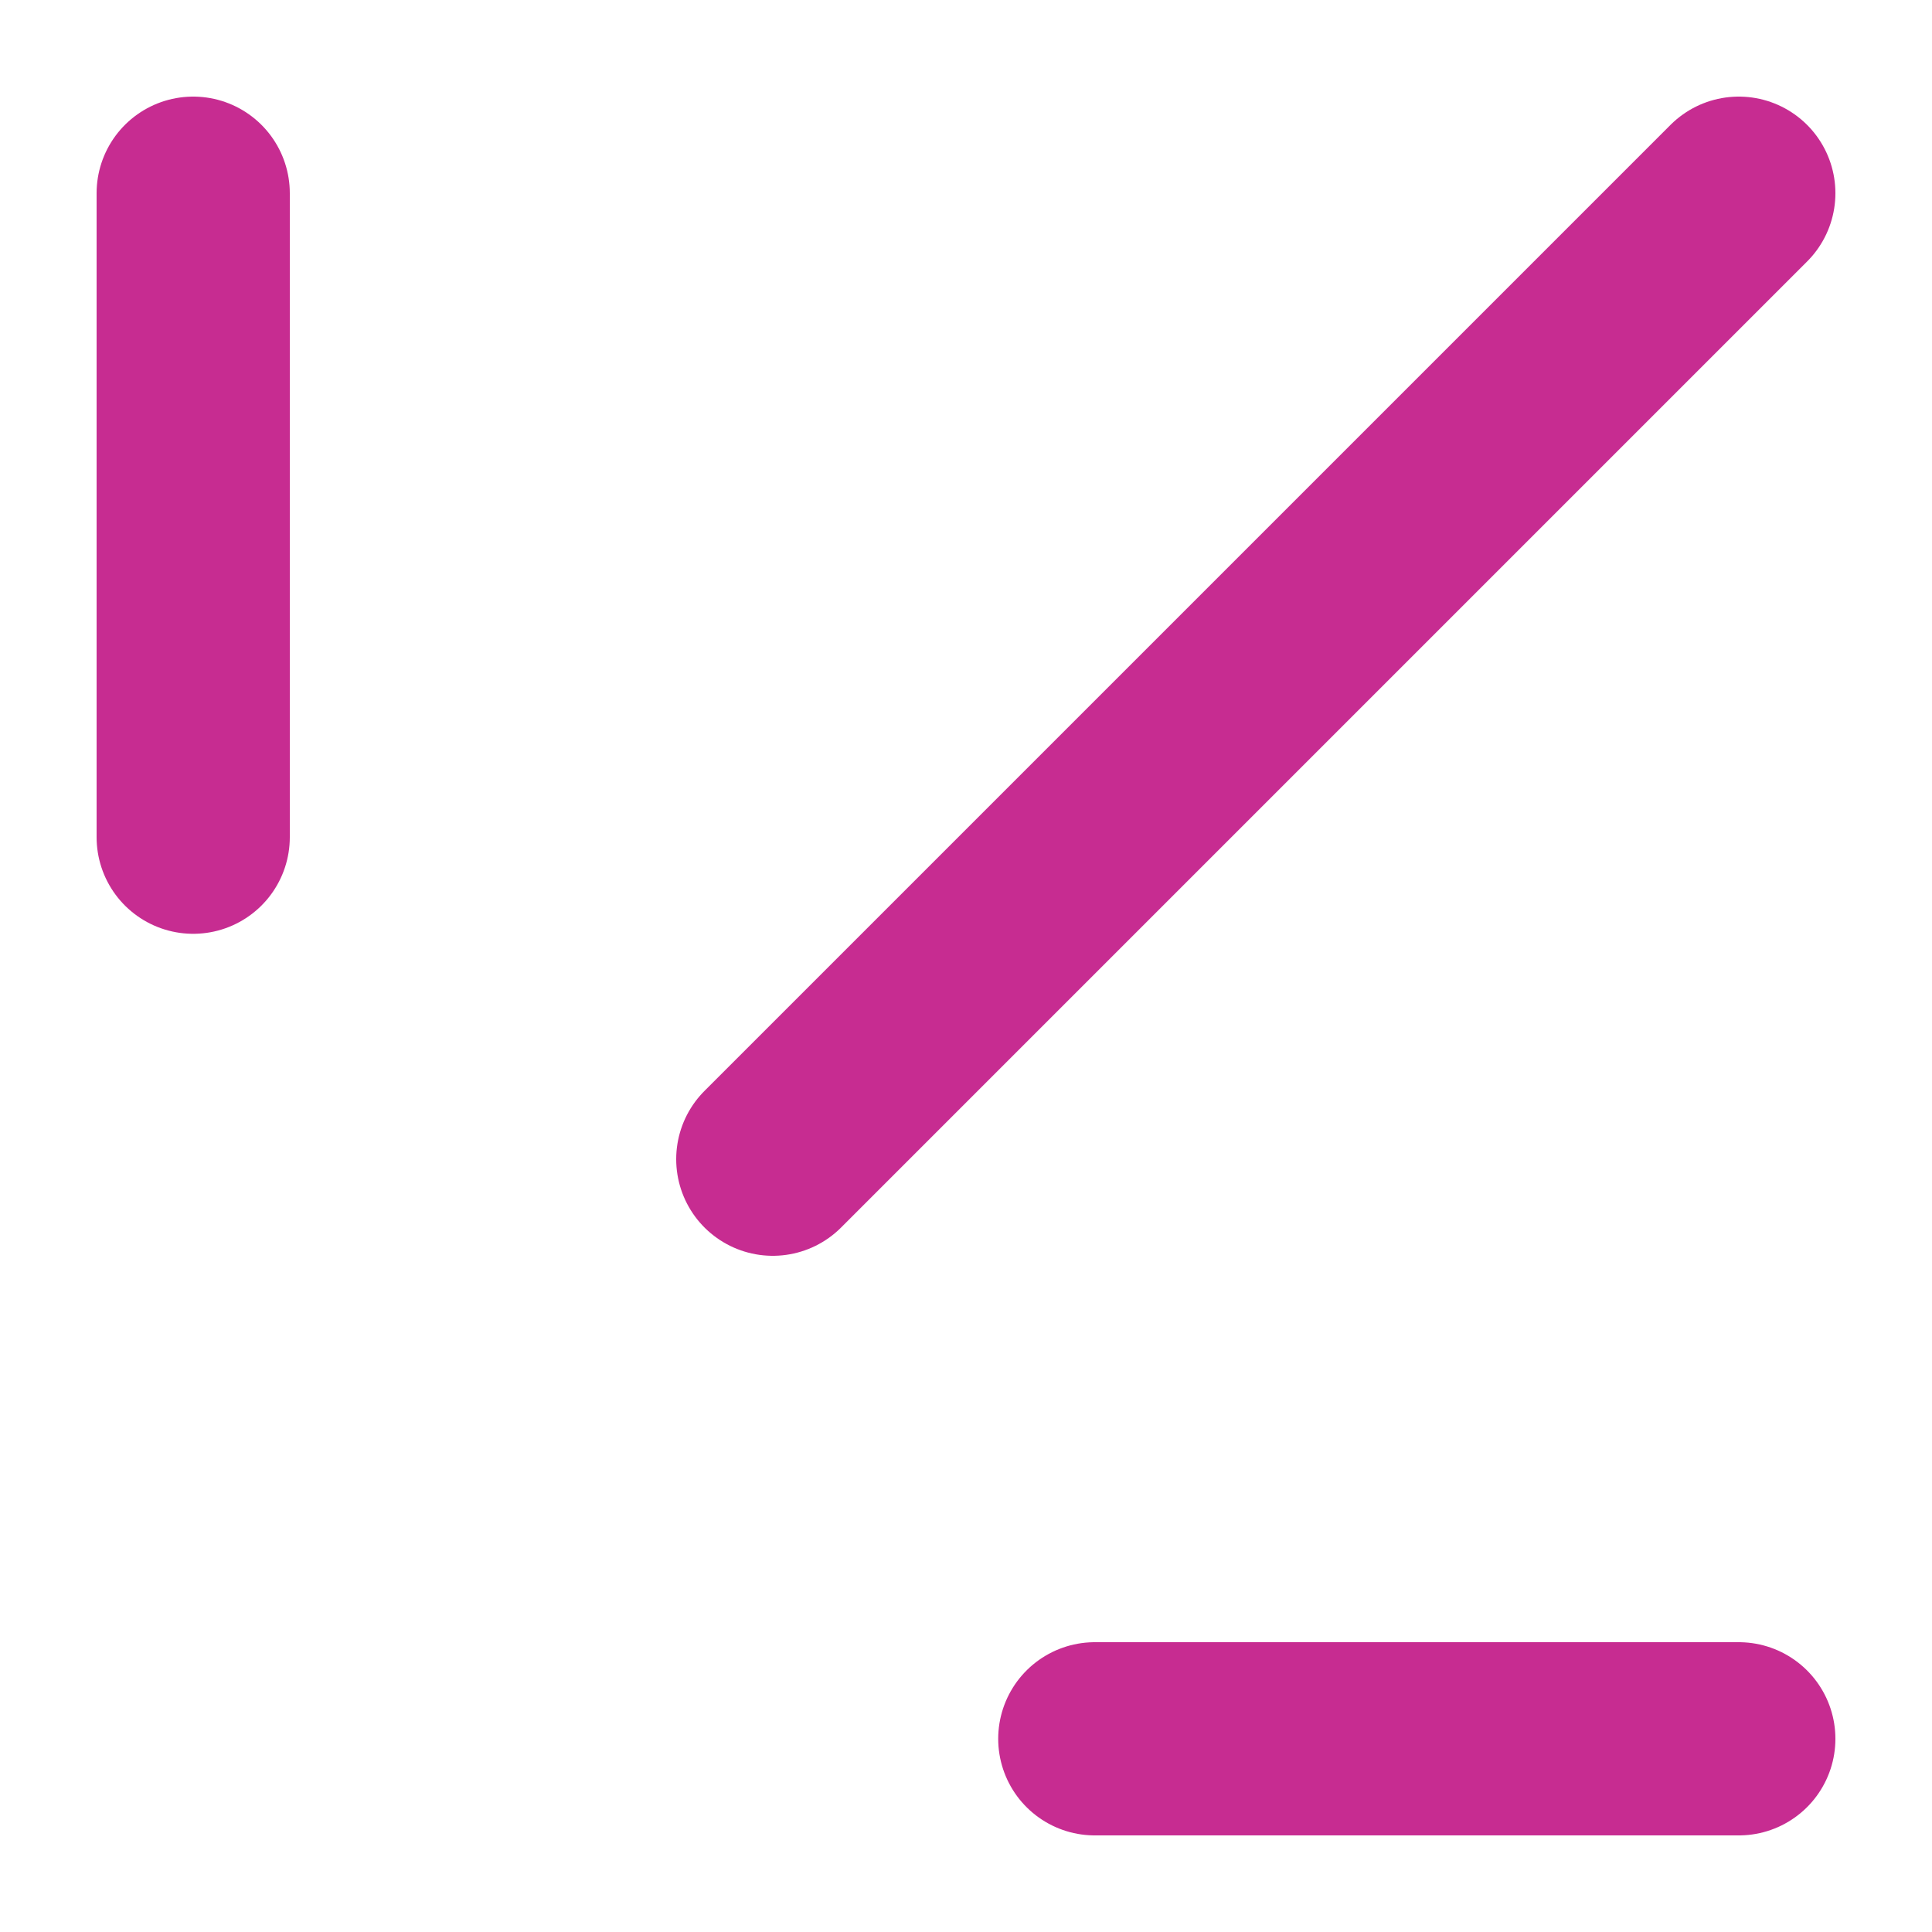
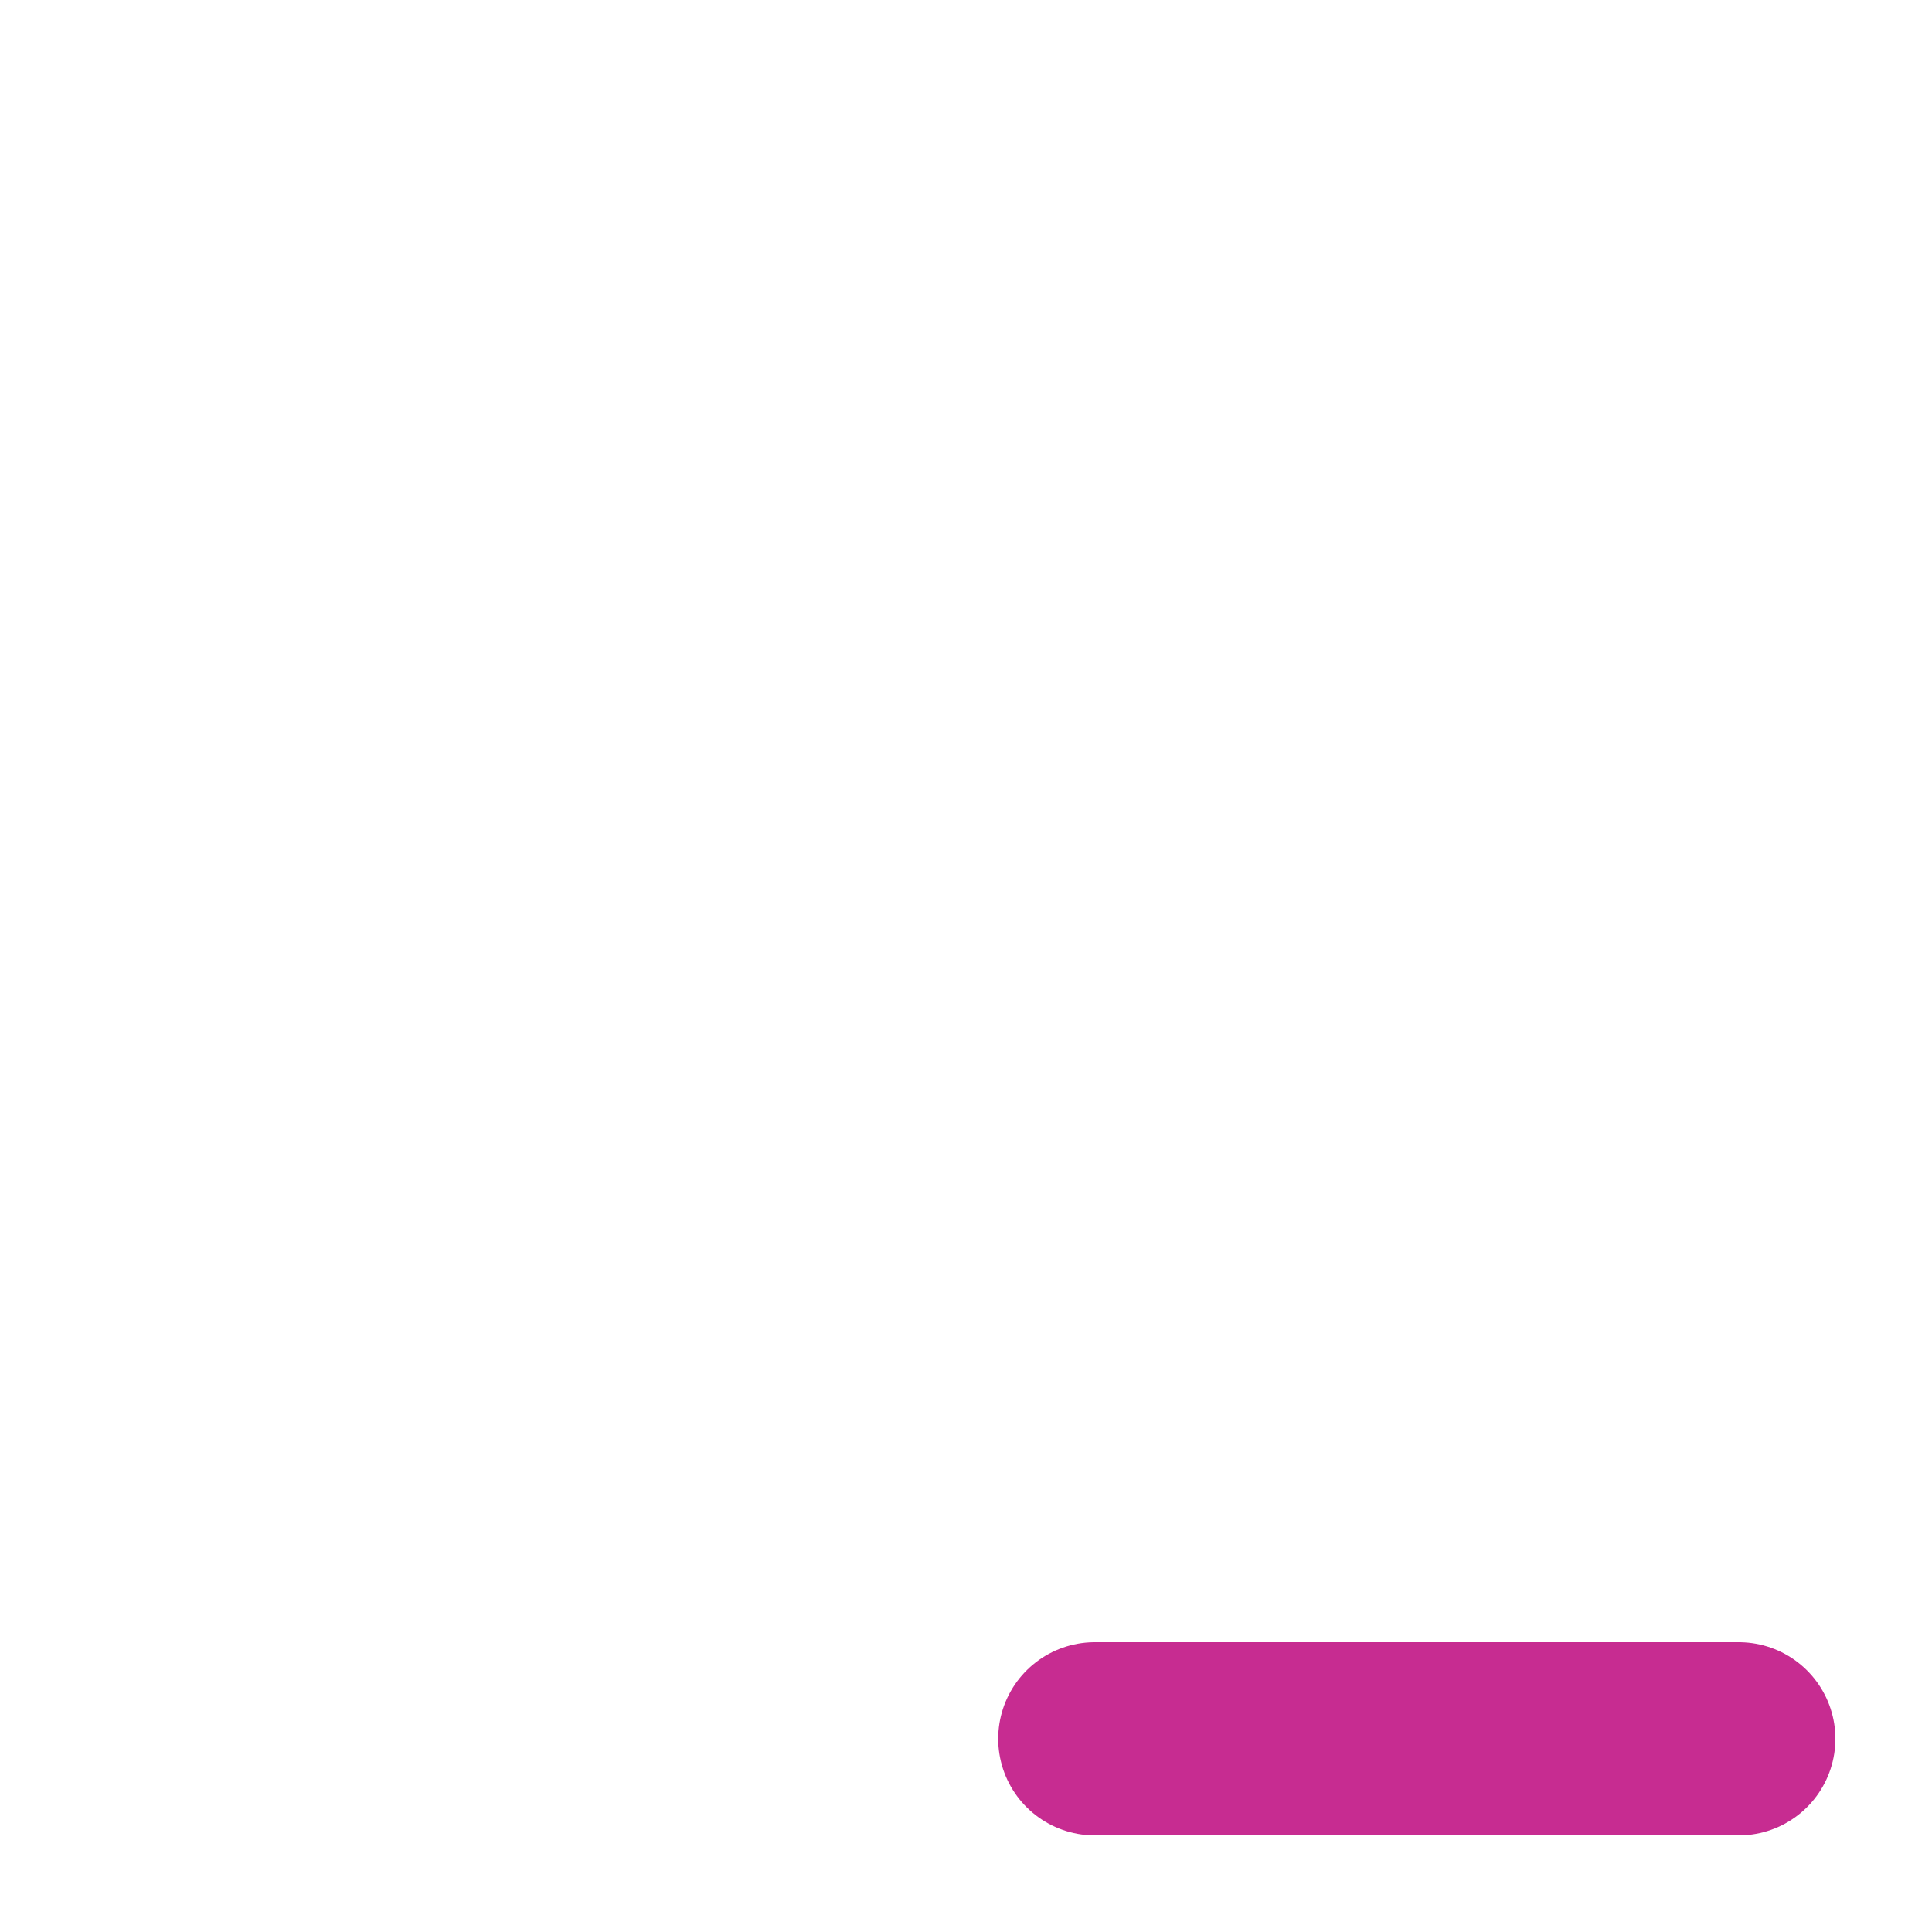
<svg xmlns="http://www.w3.org/2000/svg" width="30" height="30" viewBox="0 0 30 30" fill="none">
-   <path d="M3 3V13" stroke="#C72C91" stroke-width="3" stroke-linecap="round" />
-   <path d="M12 18L27 3" stroke="#C72C91" stroke-width="3" stroke-linecap="round" />
  <path d="M17 27H27" stroke="#C72C91" stroke-width="3" stroke-linecap="round" />
</svg>